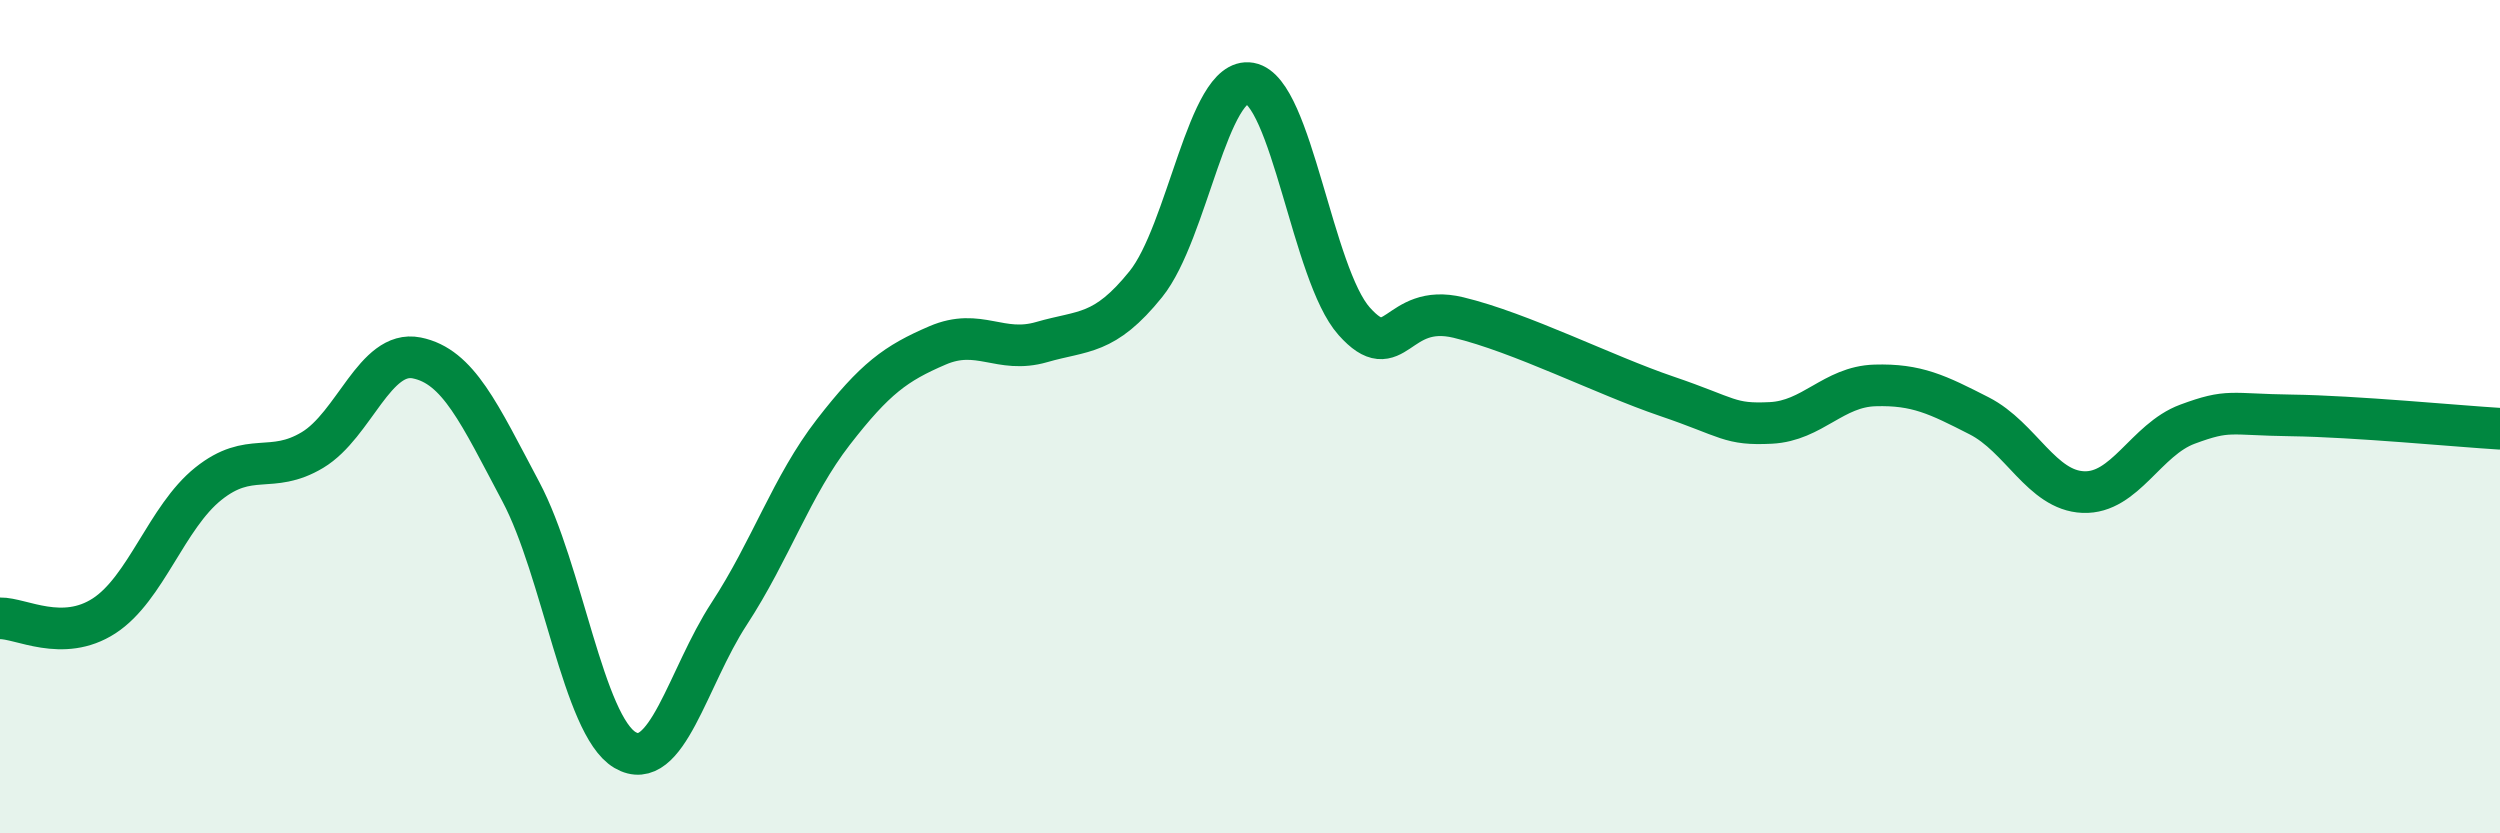
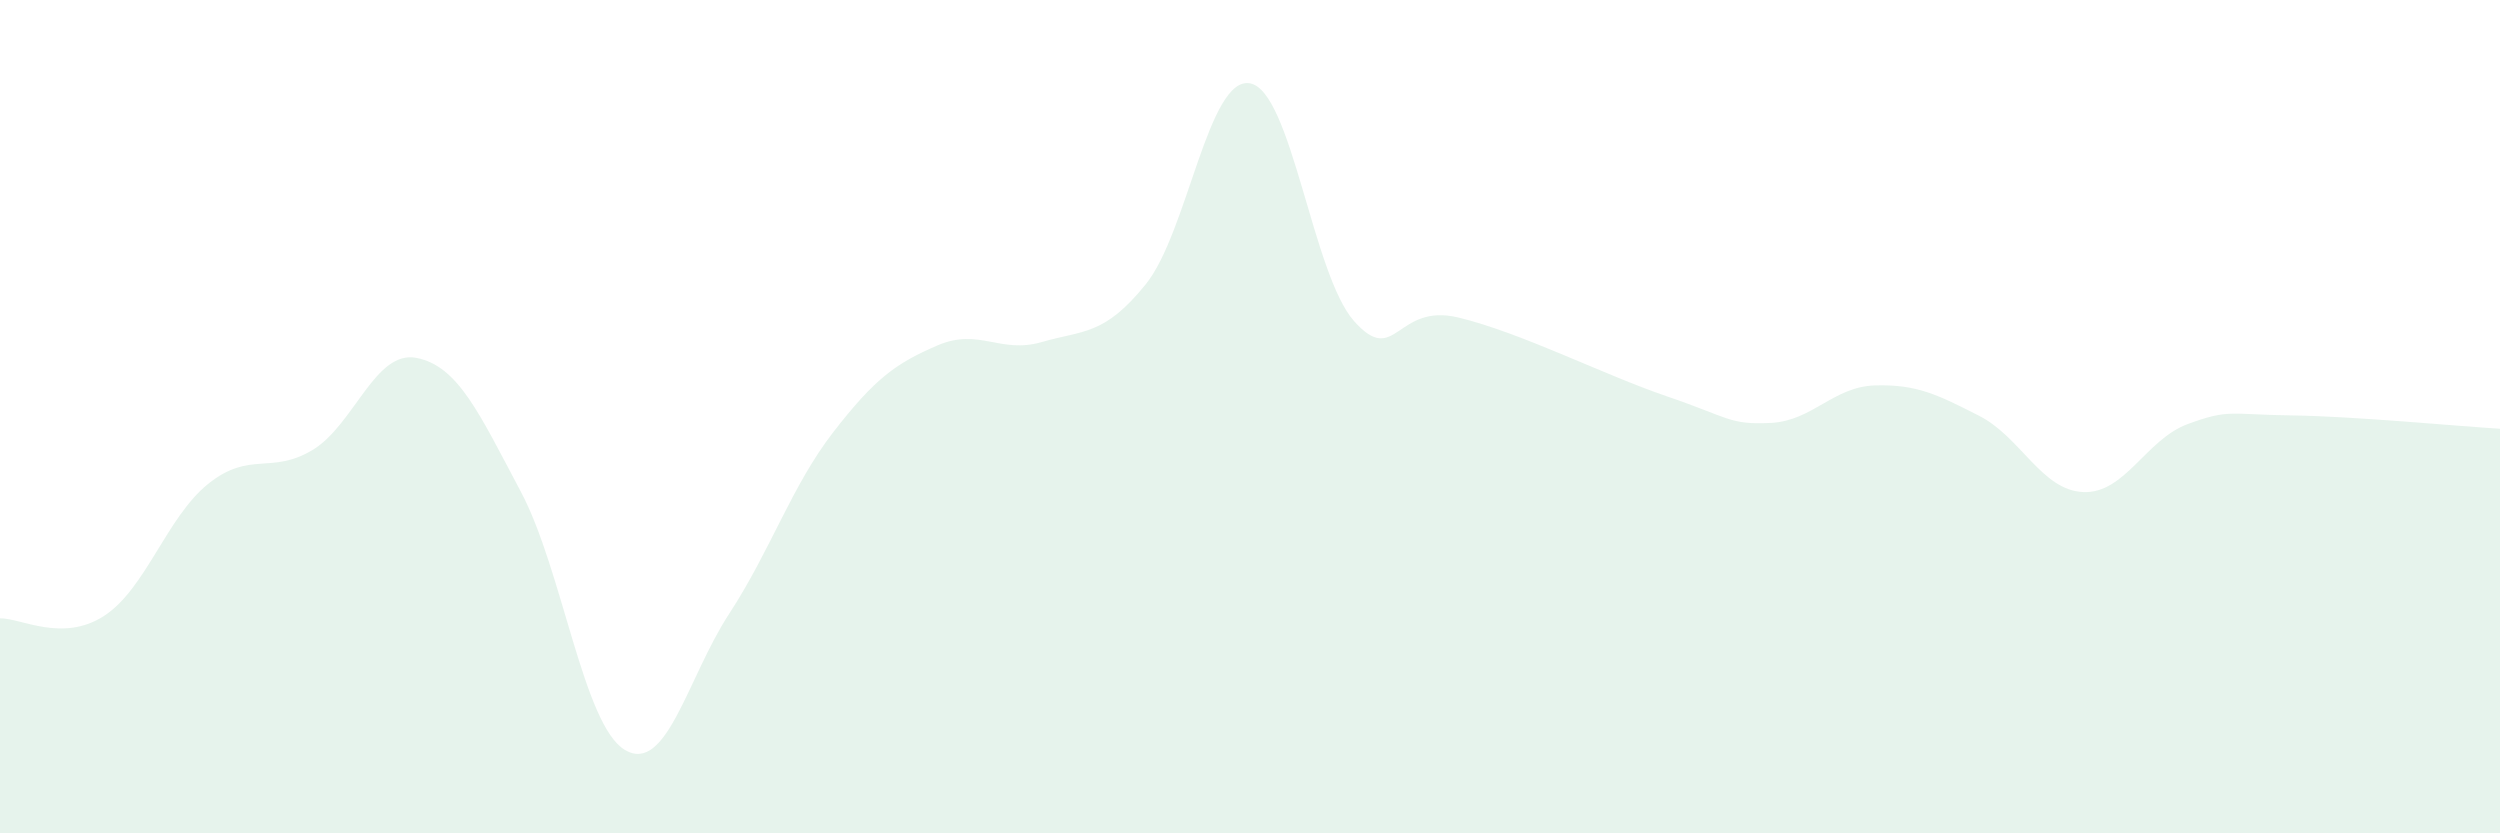
<svg xmlns="http://www.w3.org/2000/svg" width="60" height="20" viewBox="0 0 60 20">
  <path d="M 0,14.84 C 0.5,14.83 1.5,15.43 2.5,14.78 C 3.5,14.13 4,12.41 5,11.61 C 6,10.81 6.5,11.4 7.5,10.8 C 8.5,10.2 9,8.39 10,8.59 C 11,8.79 11.5,9.92 12.5,11.8 C 13.5,13.68 14,17.41 15,18 C 16,18.59 16.5,16.26 17.5,14.73 C 18.5,13.2 19,11.66 20,10.37 C 21,9.08 21.5,8.72 22.5,8.29 C 23.5,7.86 24,8.5 25,8.21 C 26,7.92 26.5,8.06 27.5,6.82 C 28.5,5.58 29,1.82 30,2 C 31,2.18 31.5,6.59 32.5,7.71 C 33.5,8.83 33.5,7.26 35,7.62 C 36.5,7.98 38.5,9 40,9.51 C 41.5,10.02 41.5,10.2 42.5,10.15 C 43.5,10.1 44,9.28 45,9.25 C 46,9.22 46.5,9.47 47.5,9.98 C 48.5,10.49 49,11.77 50,11.81 C 51,11.85 51.5,10.55 52.5,10.18 C 53.5,9.81 53.5,9.95 55,9.97 C 56.5,9.99 59,10.23 60,10.29L60 20L0 20Z" fill="#008740" opacity="0.1" stroke-linecap="round" stroke-linejoin="round" />
-   <path d="M 0,14.84 C 0.5,14.83 1.5,15.43 2.5,14.78 C 3.5,14.13 4,12.41 5,11.61 C 6,10.81 6.5,11.4 7.5,10.8 C 8.5,10.2 9,8.39 10,8.59 C 11,8.79 11.5,9.92 12.5,11.8 C 13.5,13.68 14,17.41 15,18 C 16,18.59 16.5,16.26 17.5,14.73 C 18.5,13.2 19,11.66 20,10.37 C 21,9.08 21.5,8.72 22.5,8.29 C 23.5,7.86 24,8.5 25,8.21 C 26,7.92 26.5,8.06 27.5,6.82 C 28.5,5.58 29,1.82 30,2 C 31,2.18 31.5,6.59 32.5,7.71 C 33.5,8.83 33.5,7.26 35,7.62 C 36.5,7.98 38.5,9 40,9.51 C 41.5,10.02 41.5,10.2 42.5,10.15 C 43.5,10.1 44,9.28 45,9.25 C 46,9.22 46.5,9.47 47.5,9.98 C 48.5,10.49 49,11.77 50,11.81 C 51,11.85 51.5,10.55 52.5,10.18 C 53.5,9.81 53.5,9.95 55,9.97 C 56.5,9.99 59,10.23 60,10.29" stroke="#008740" stroke-width="1" fill="none" stroke-linecap="round" stroke-linejoin="round" />
</svg>